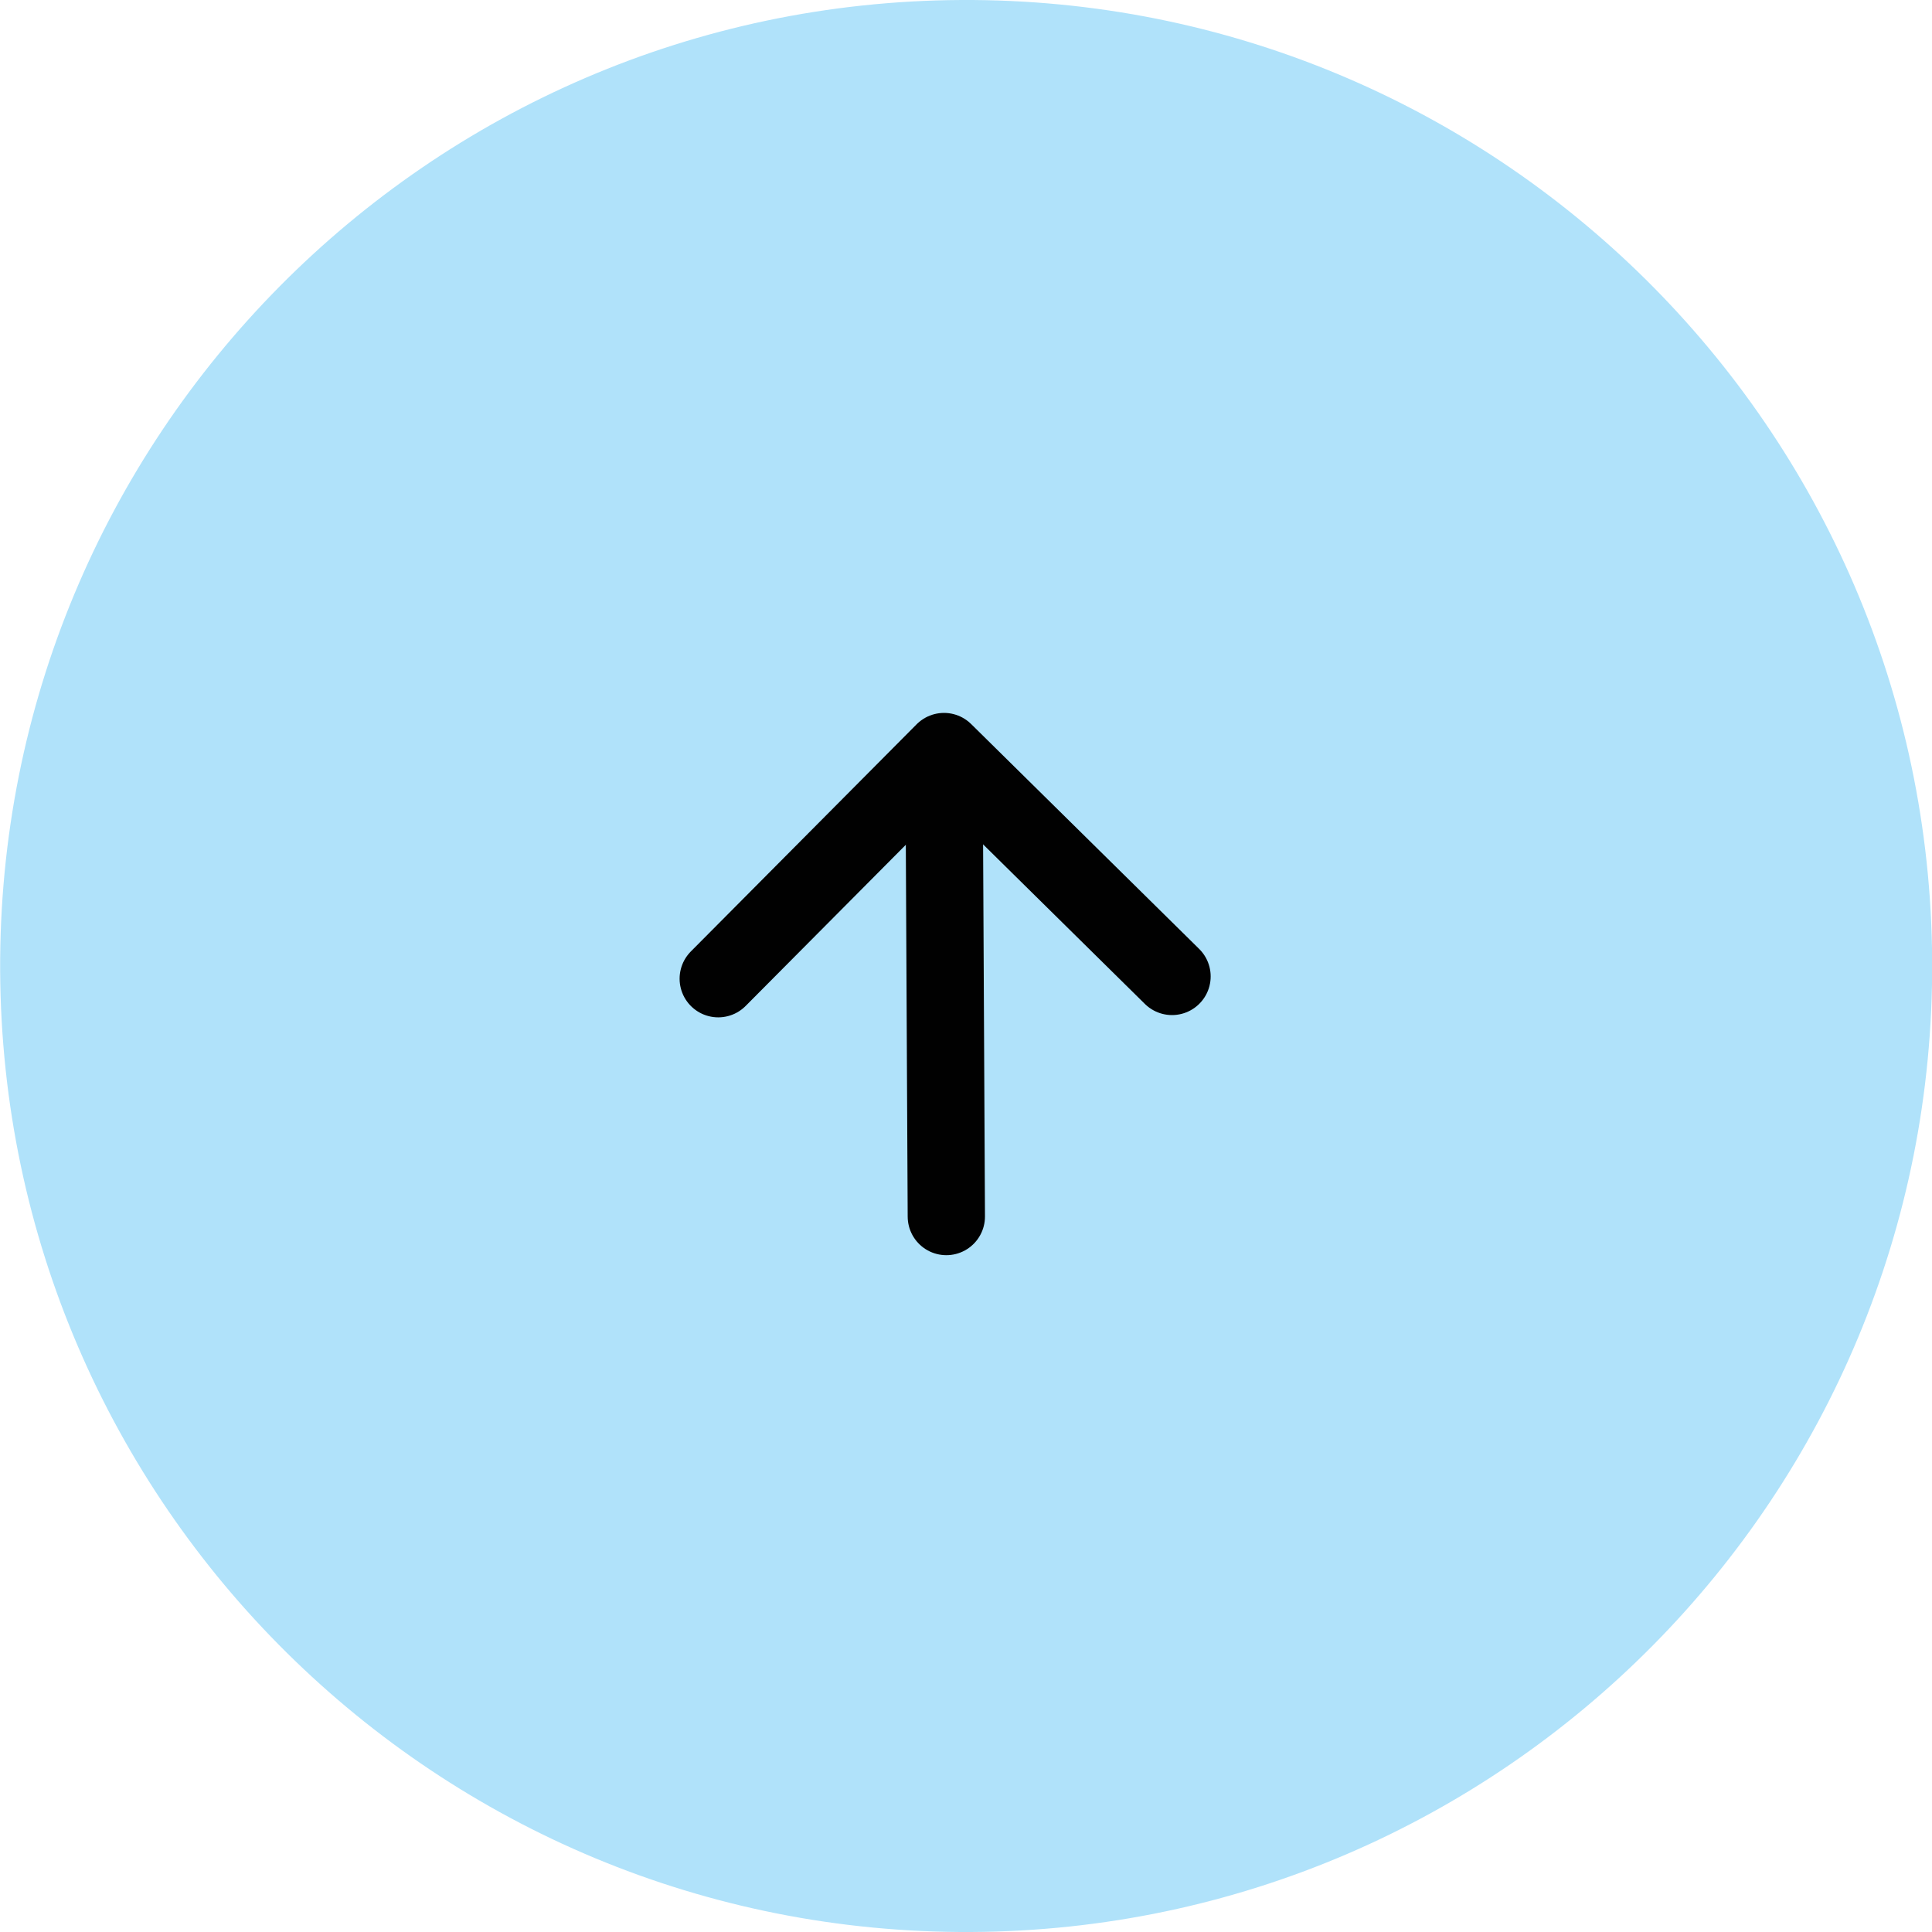
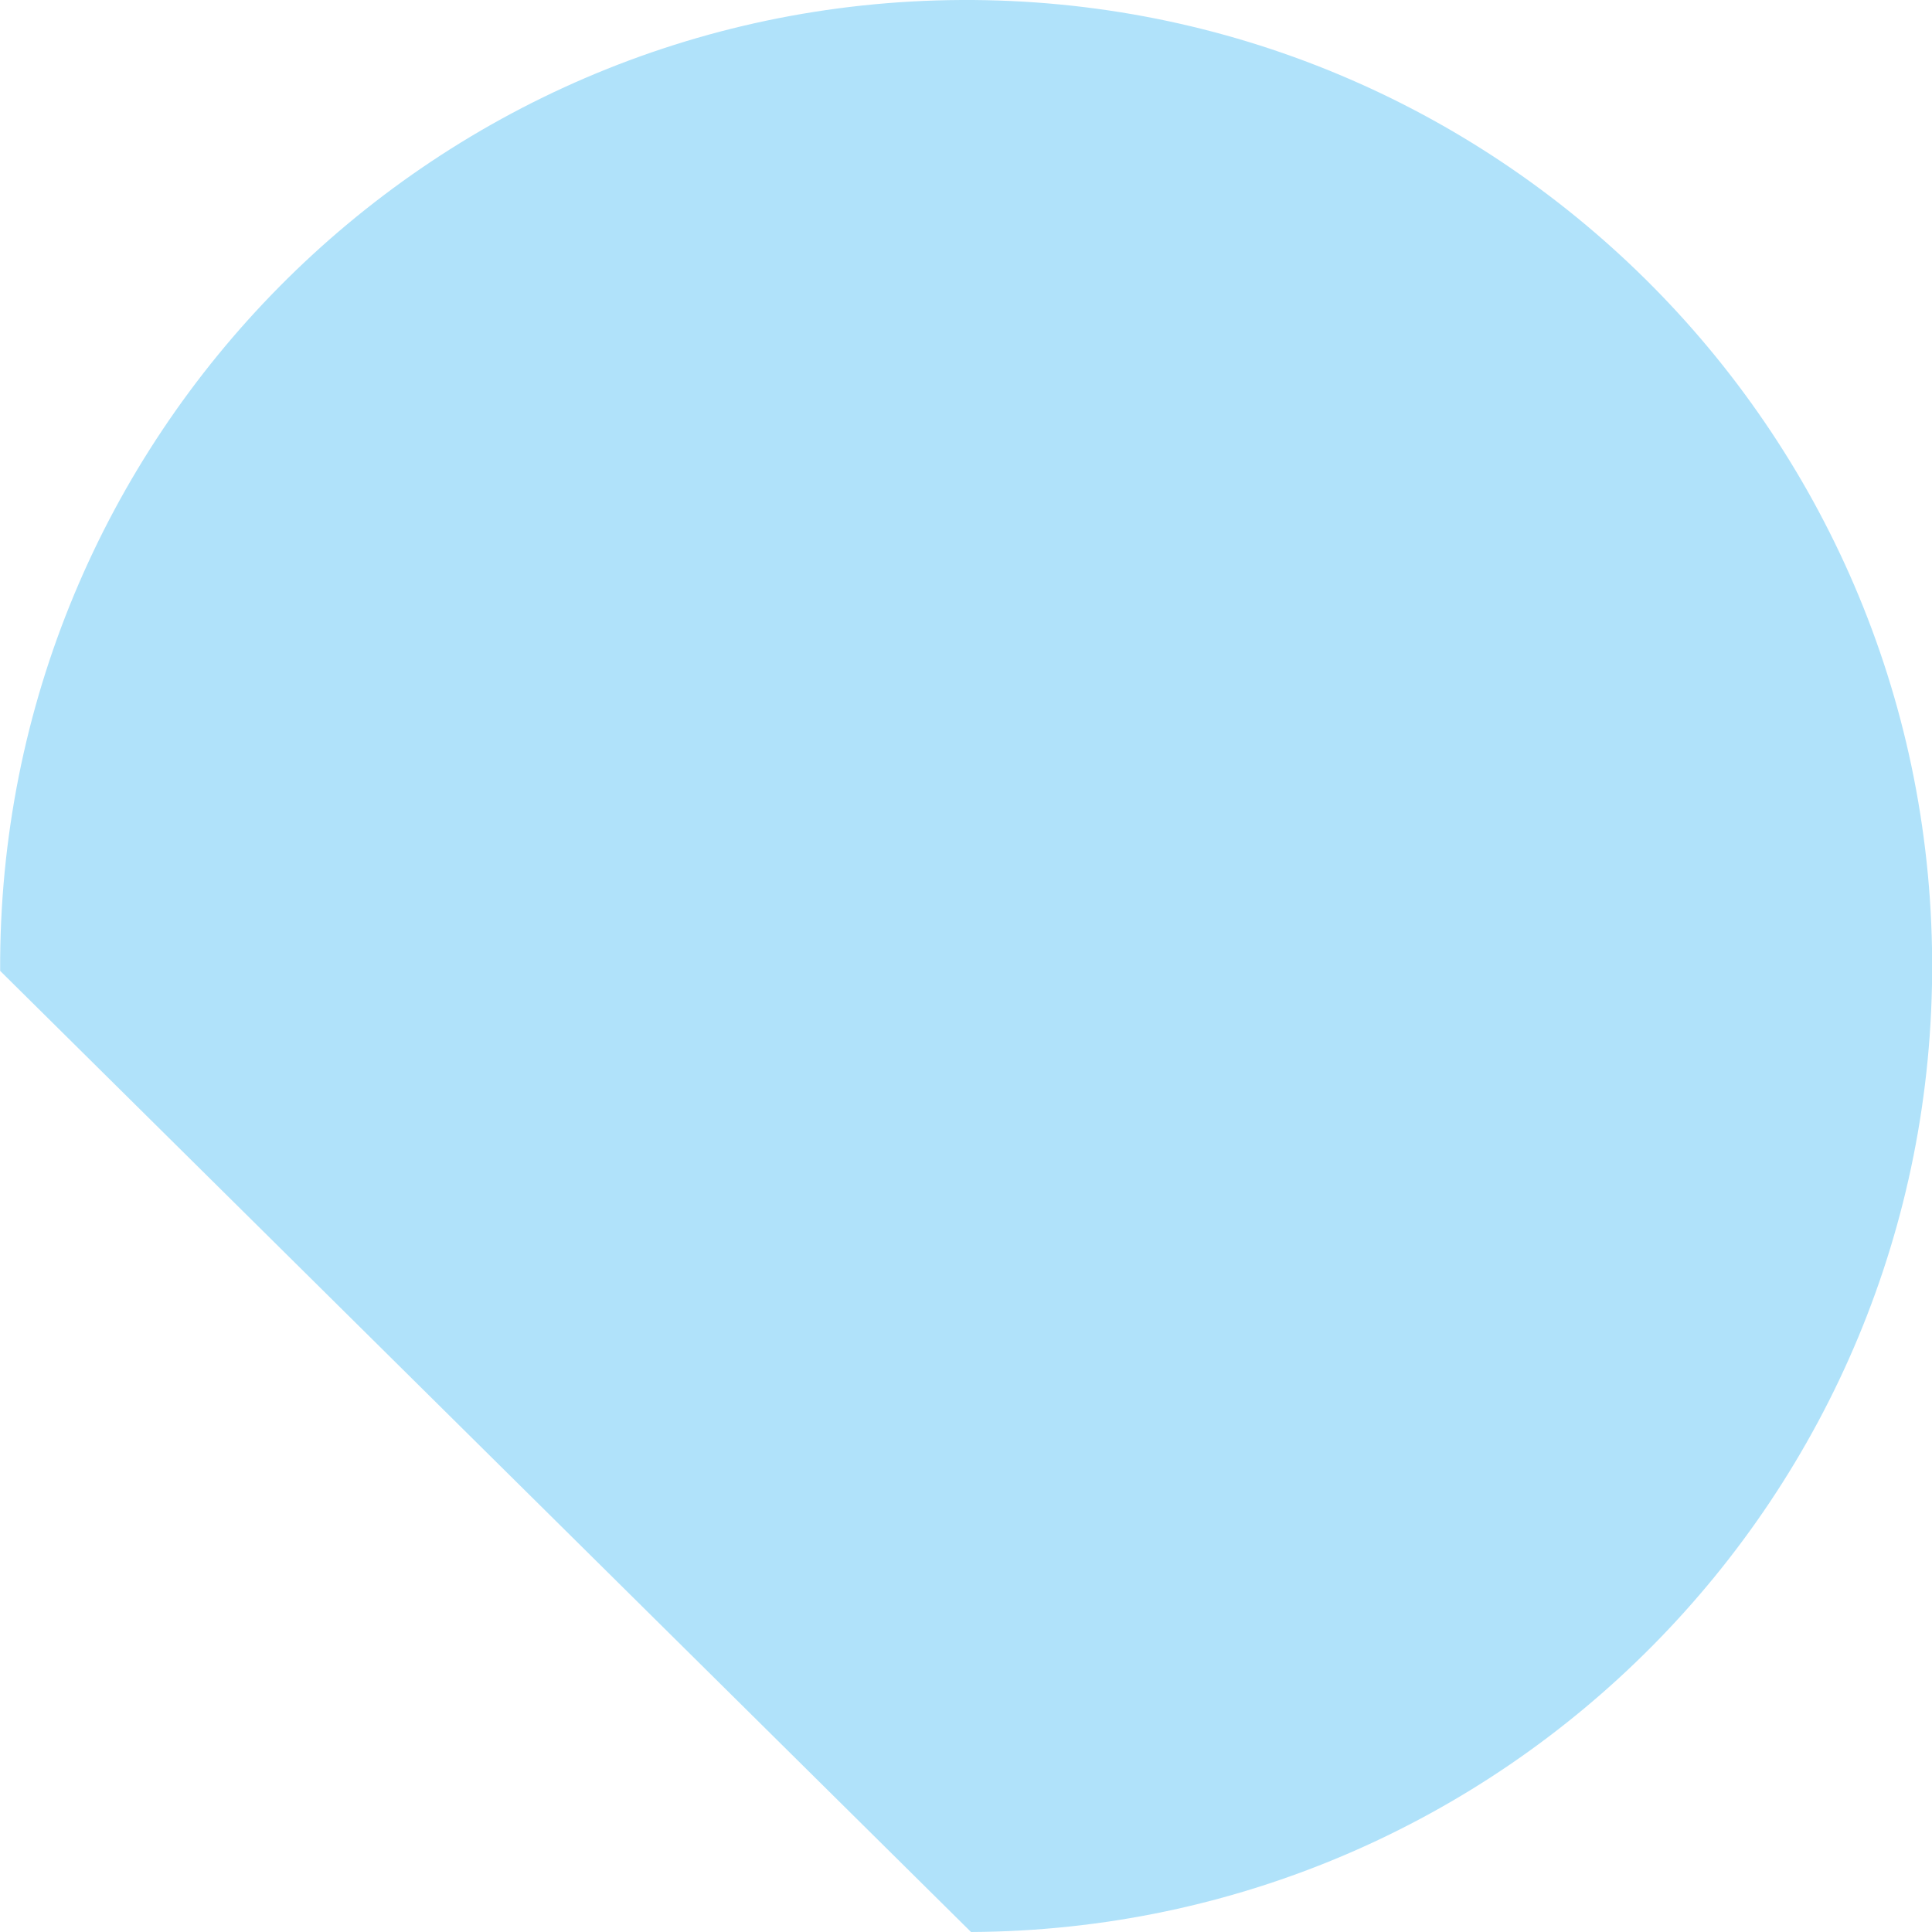
<svg xmlns="http://www.w3.org/2000/svg" width="50" height="50">
-   <path fill="#b0e2fa" d="M.004 25.126h0C-.065 11.32 11.071.07 24.877 0h0c13.808-.069 25.057 11.067 25.127 24.874h0C50.073 38.681 38.937 49.93 25.13 50h0C11.323 50.069.074 38.934.004 25.126z" />
+   <path fill="#b0e2fa" d="M.004 25.126h0C-.065 11.32 11.071.07 24.877 0h0c13.808-.069 25.057 11.067 25.127 24.874h0C50.073 38.681 38.937 49.93 25.13 50h0z" />
  <g fill="none" stroke="#010101" stroke-width="2" stroke-linecap="round">
-     <path stroke-linejoin="round" stroke-miterlimit="10" d="M18.588 25.329l5.843-5.879 5.901 5.82" />
-     <path d="M24.433 19.983l.058 11.501" />
-   </g>
+     </g>
</svg>